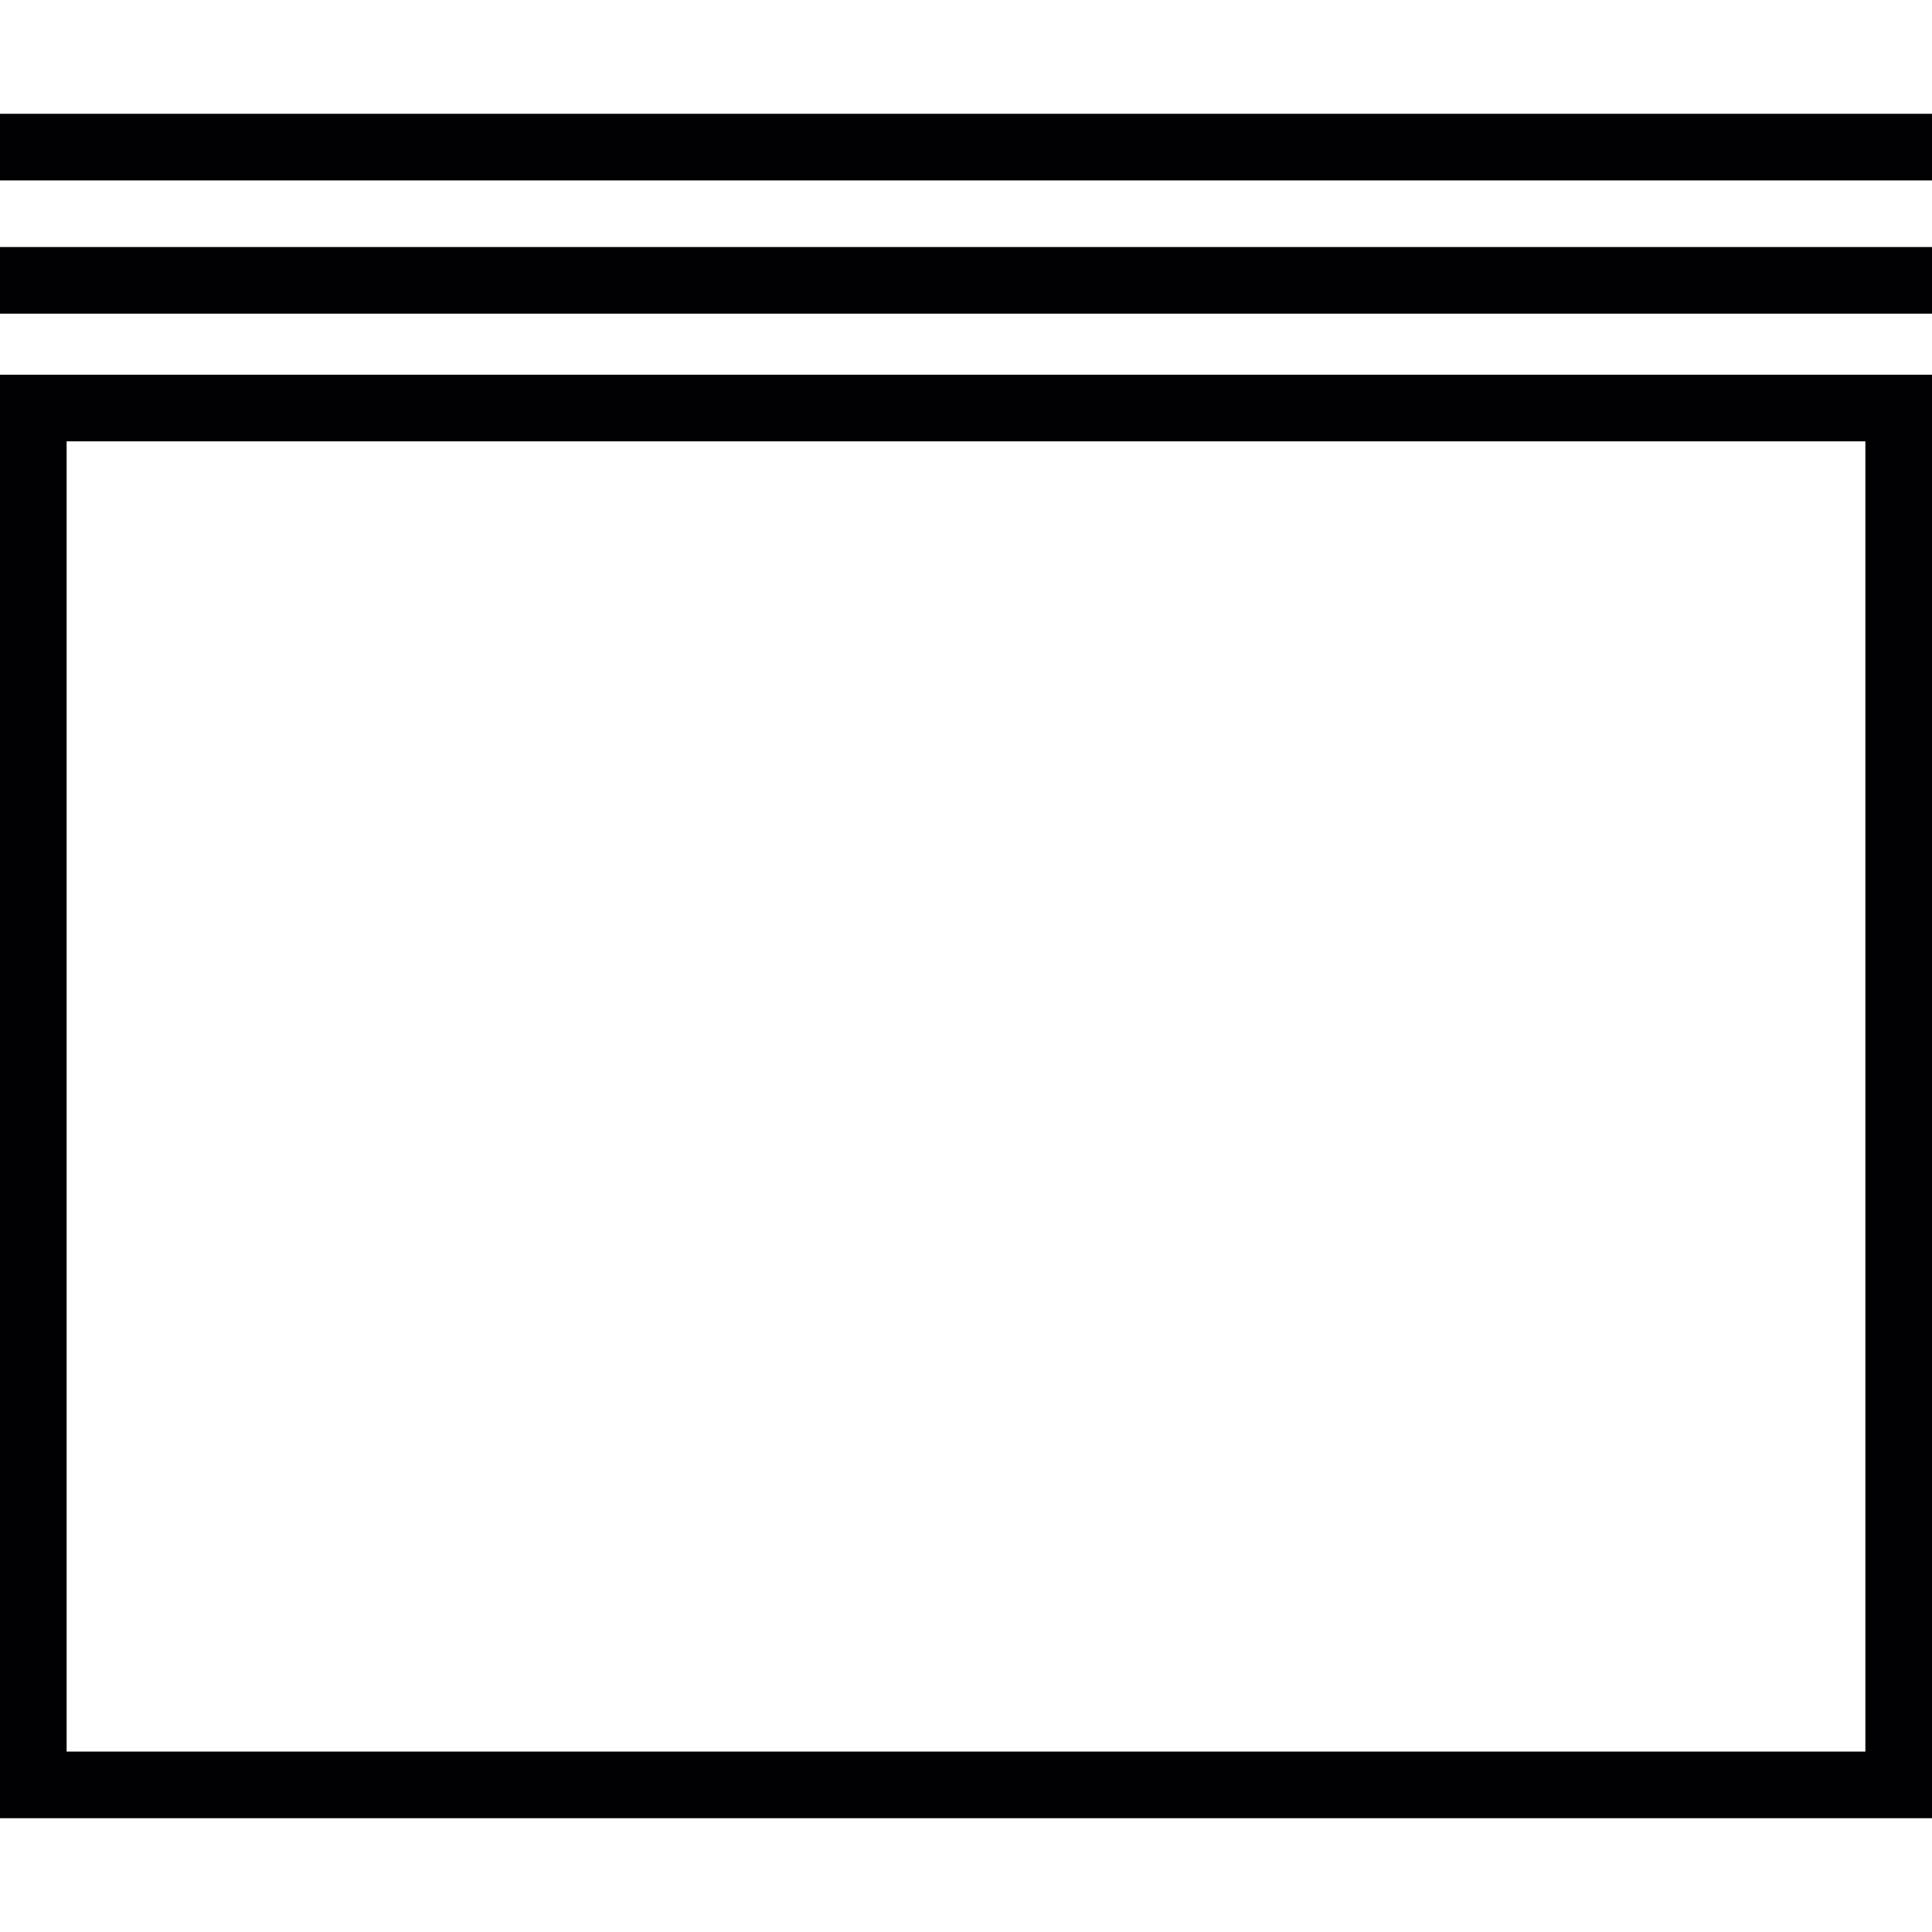
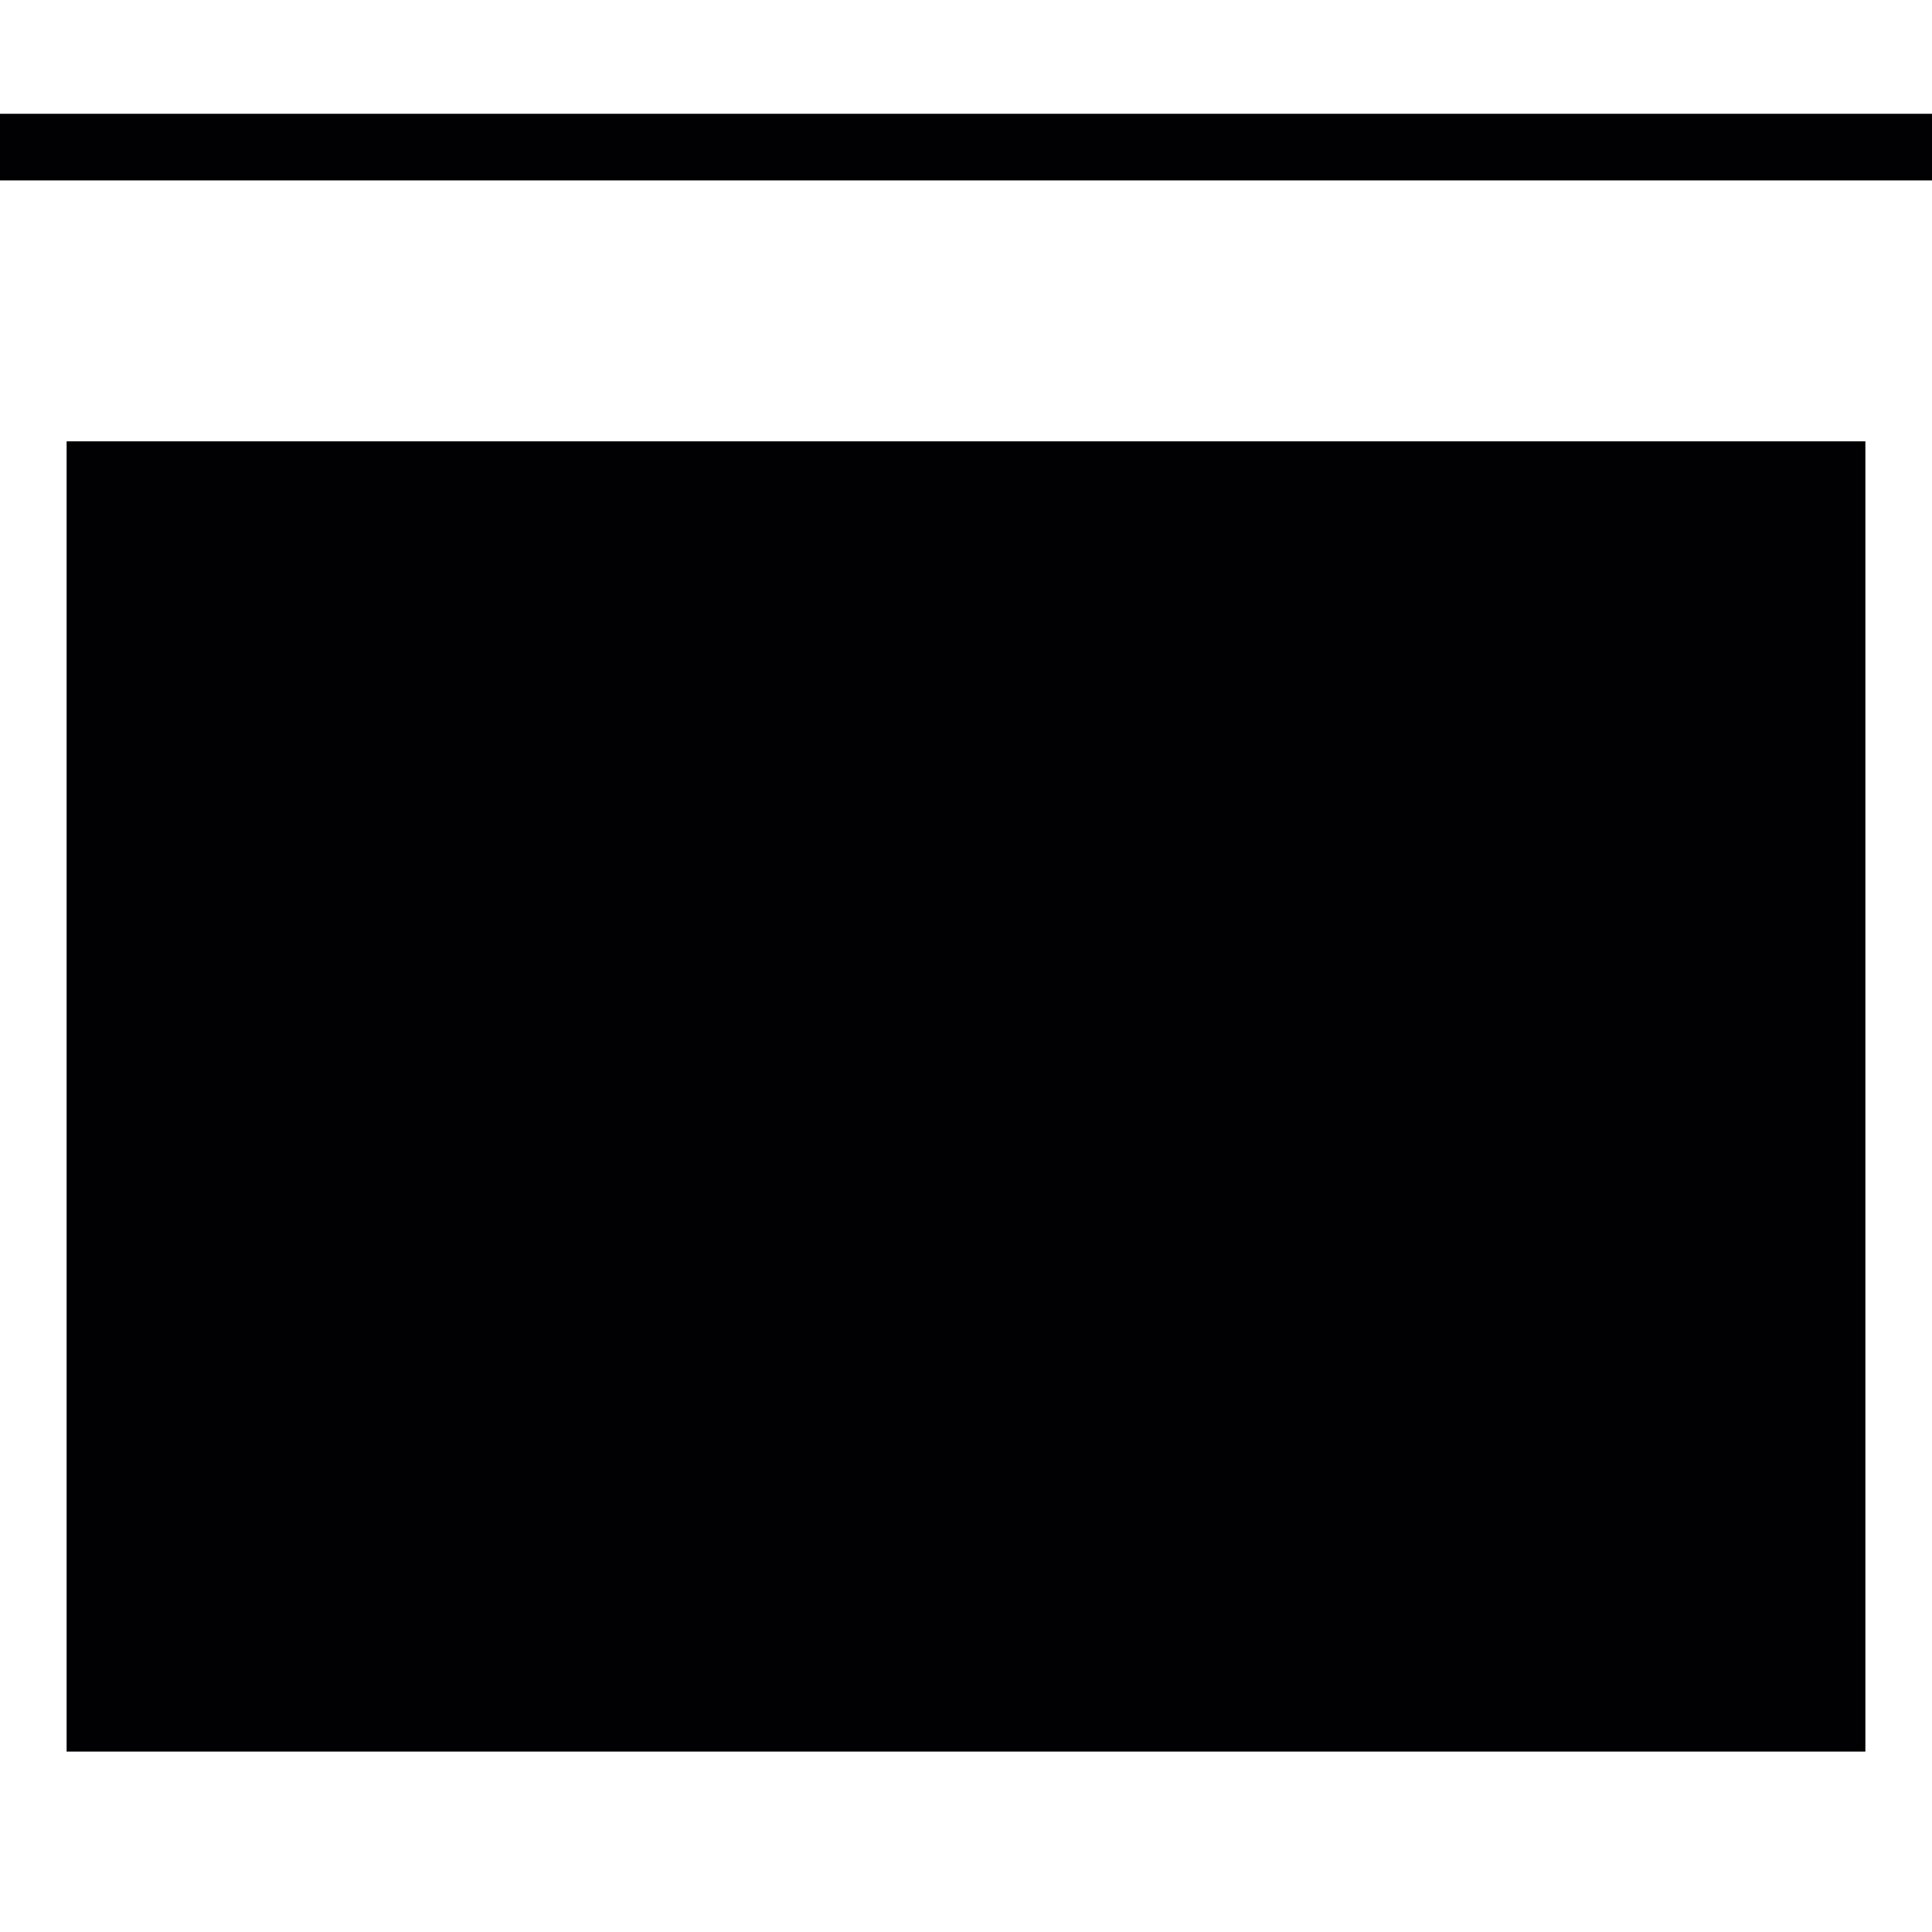
<svg xmlns="http://www.w3.org/2000/svg" version="1.1" id="Capa_1" x="0px" y="0px" viewBox="0 0 471.449 471.449" style="enable-background:new 0 0 471.449 471.449;" xml:space="preserve">
  <g>
    <g>
-       <path style="fill:#010002;" d="M471.449,443.682H0V91.438h471.449V443.682z M16.257,427.425h438.935V107.696H16.257V427.425z" />
+       <path style="fill:#010002;" d="M471.449,443.682H0h471.449V443.682z M16.257,427.425h438.935V107.696H16.257V427.425z" />
    </g>
    <g>
-       <rect x="0" y="60.282" style="fill:#010002;" width="471.449" height="16.257" />
-     </g>
+       </g>
    <g>
      <rect x="0" y="27.767" style="fill:#010002;" width="471.449" height="16.257" />
    </g>
  </g>
  <g>
</g>
  <g>
</g>
  <g>
</g>
  <g>
</g>
  <g>
</g>
  <g>
</g>
  <g>
</g>
  <g>
</g>
  <g>
</g>
  <g>
</g>
  <g>
</g>
  <g>
</g>
  <g>
</g>
  <g>
</g>
  <g>
</g>
</svg>